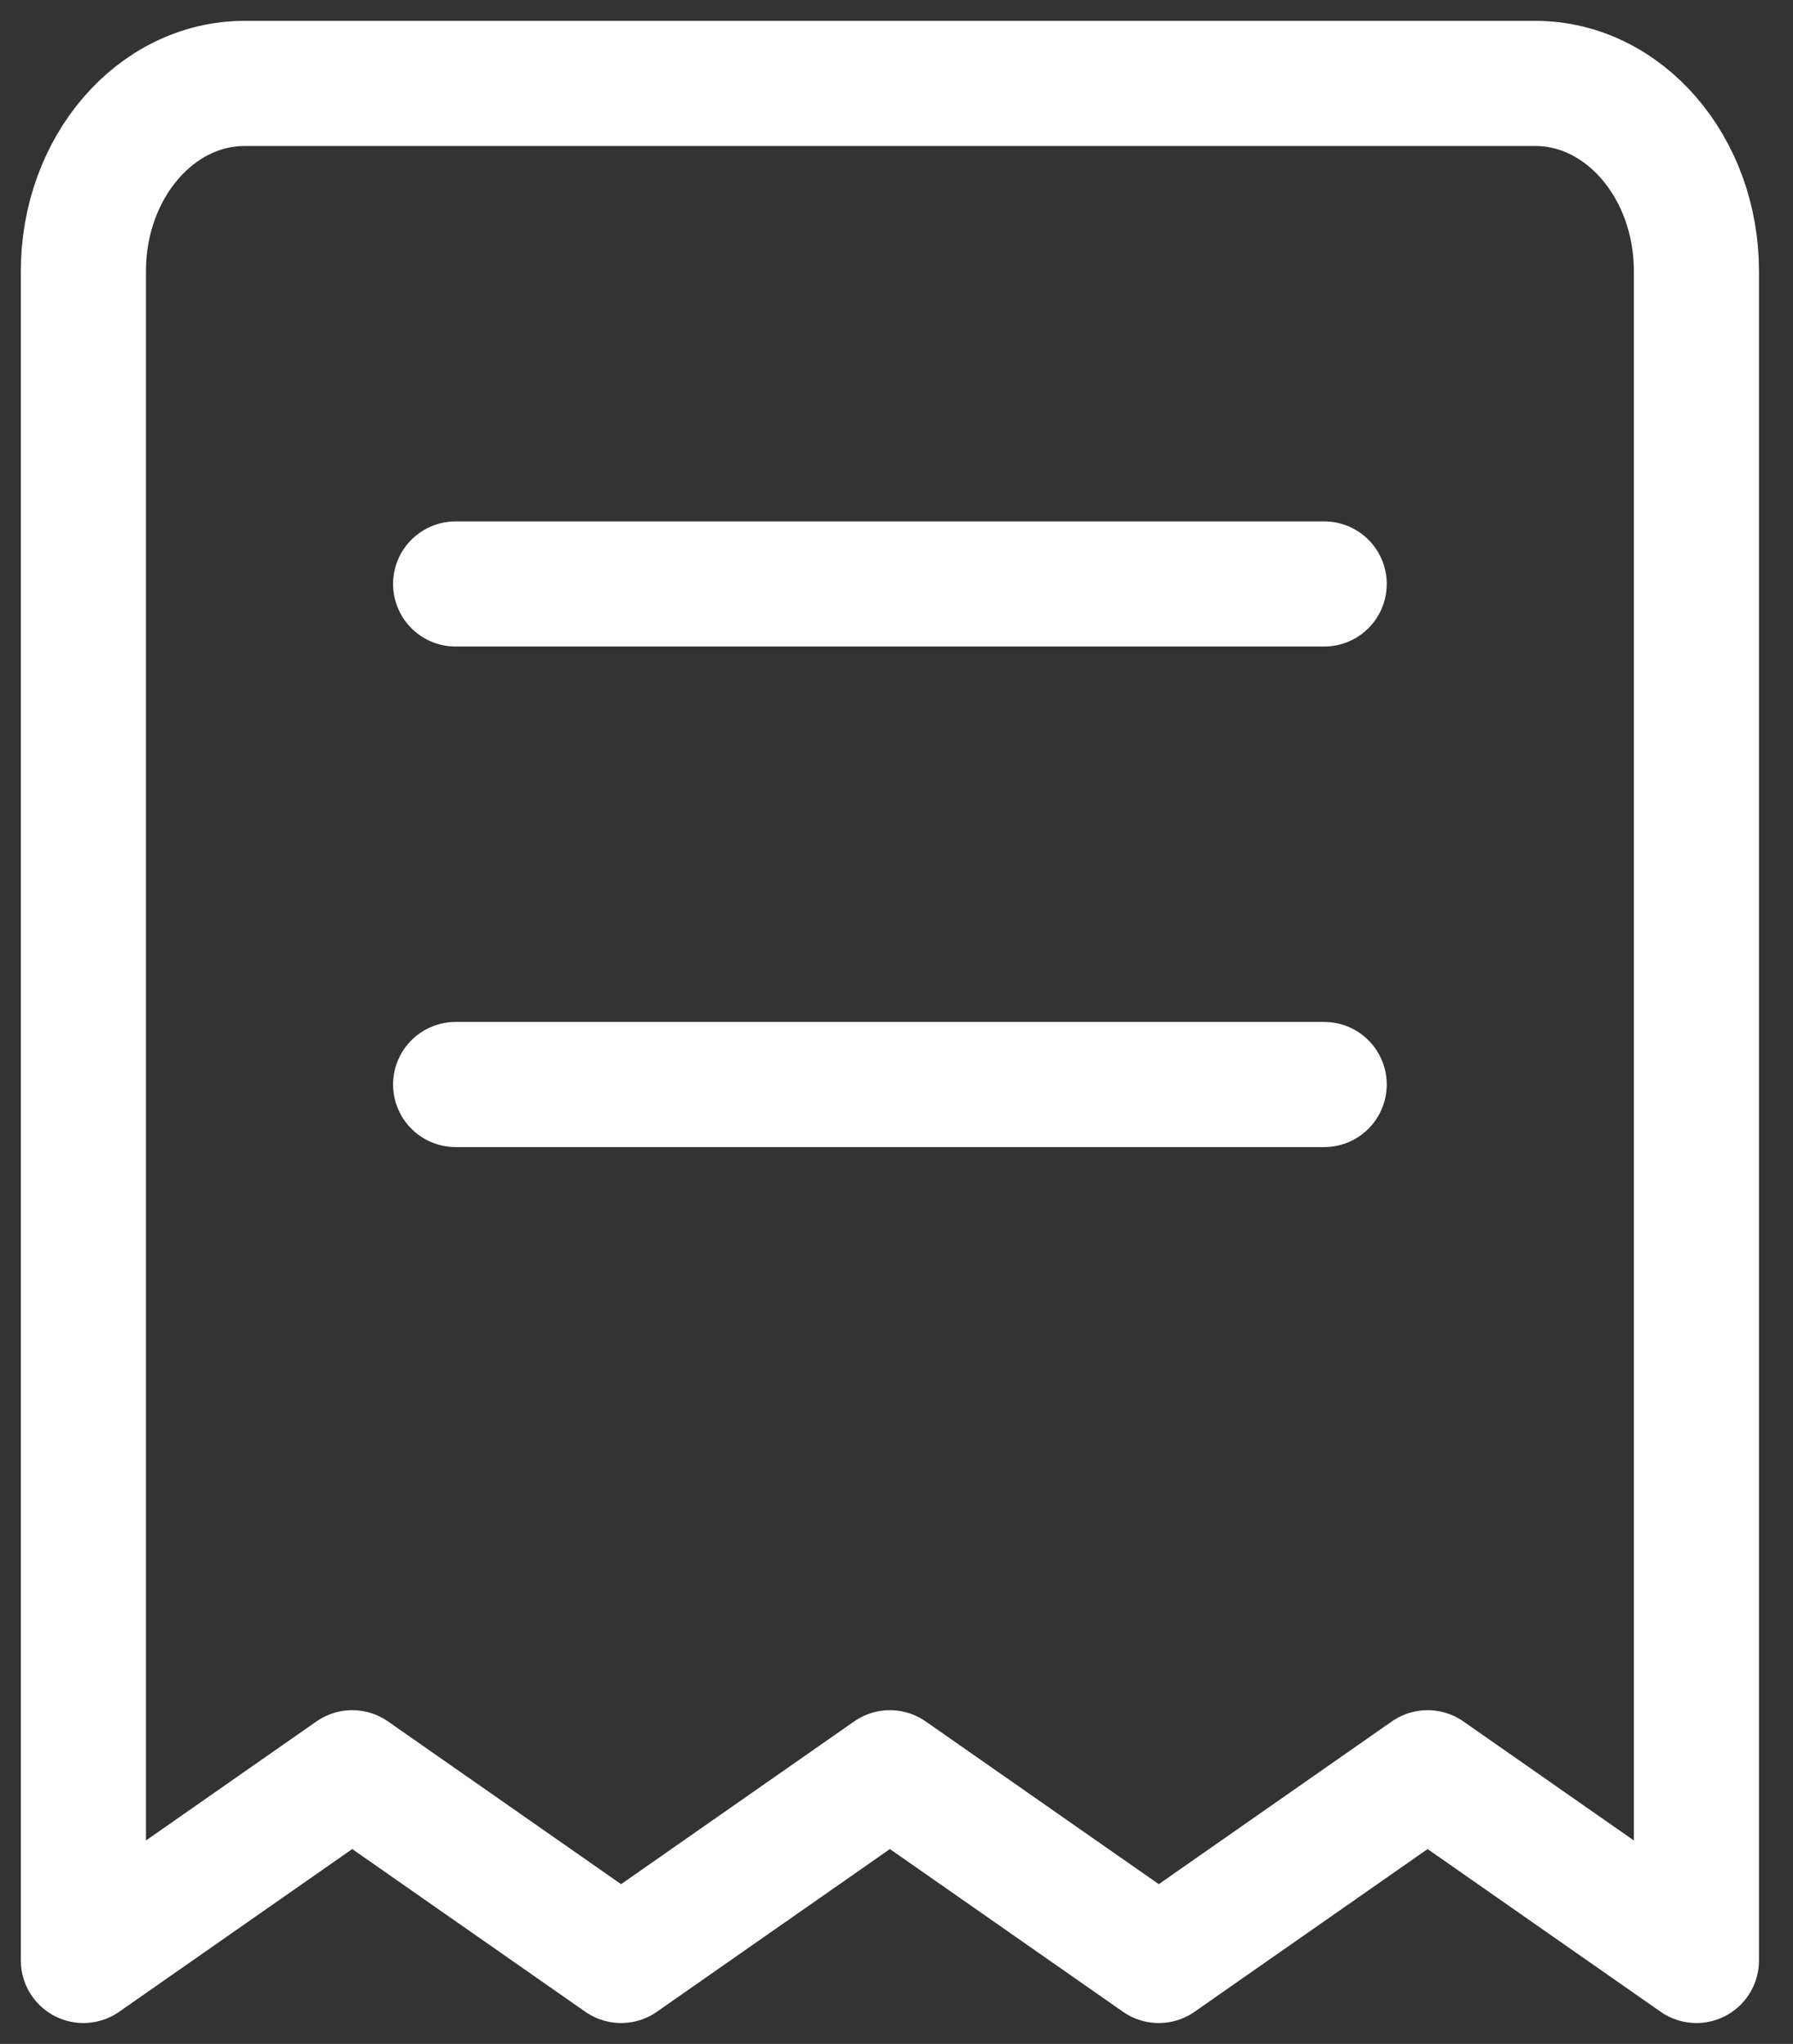
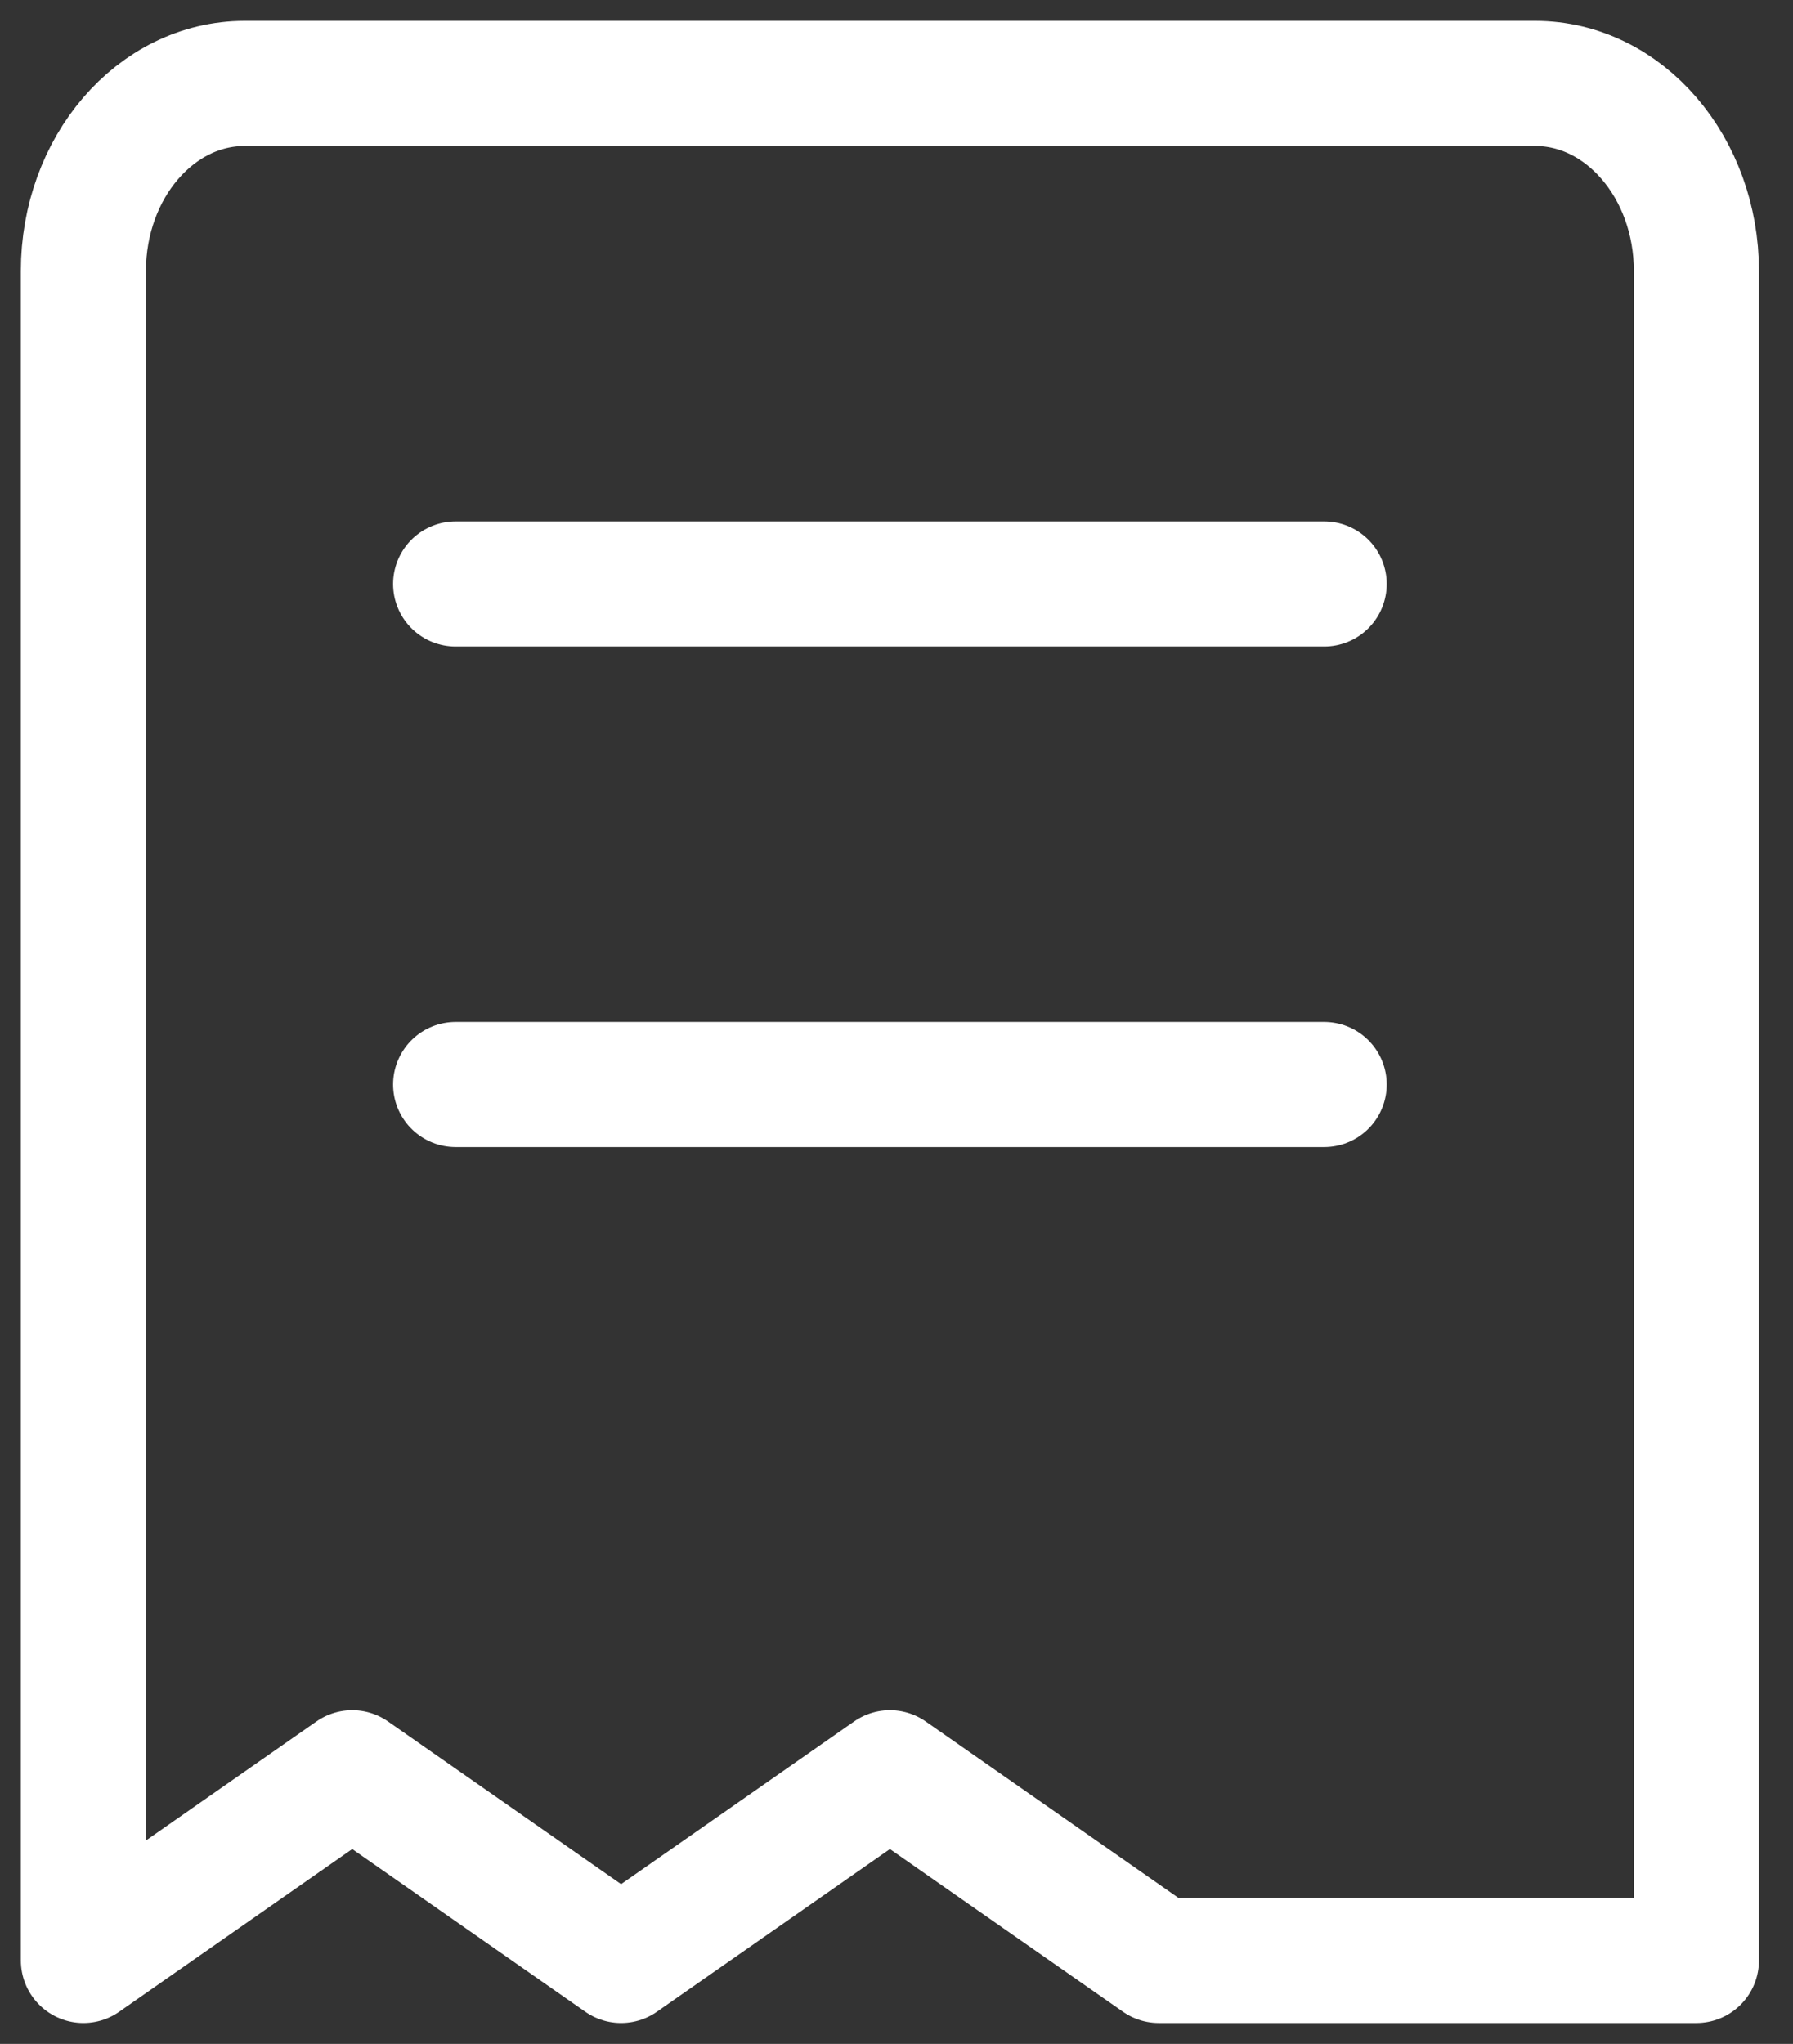
<svg xmlns="http://www.w3.org/2000/svg" width="43" height="49" viewBox="0 0 43 49" fill="none">
  <rect x="0" y="0" width="43" height="49" fill="#333333" stroke="none" />
-   <path d="M10.927 14H31.757M10.927 26H31.757M5.868 2H36.816C38.952 2 40.684 4.015 40.684 6.5V47L34.237 42.5L27.79 47L21.342 42.5L14.895 47L8.447 42.5L2 47V6.5C2 4.015 3.732 2 5.868 2Z" stroke="white" stroke-width="3" stroke-linecap="round" stroke-linejoin="round" />
+   <path d="M10.927 14H31.757M10.927 26H31.757M5.868 2H36.816C38.952 2 40.684 4.015 40.684 6.5V47L27.79 47L21.342 42.5L14.895 47L8.447 42.5L2 47V6.5C2 4.015 3.732 2 5.868 2Z" stroke="white" stroke-width="3" stroke-linecap="round" stroke-linejoin="round" />
</svg>